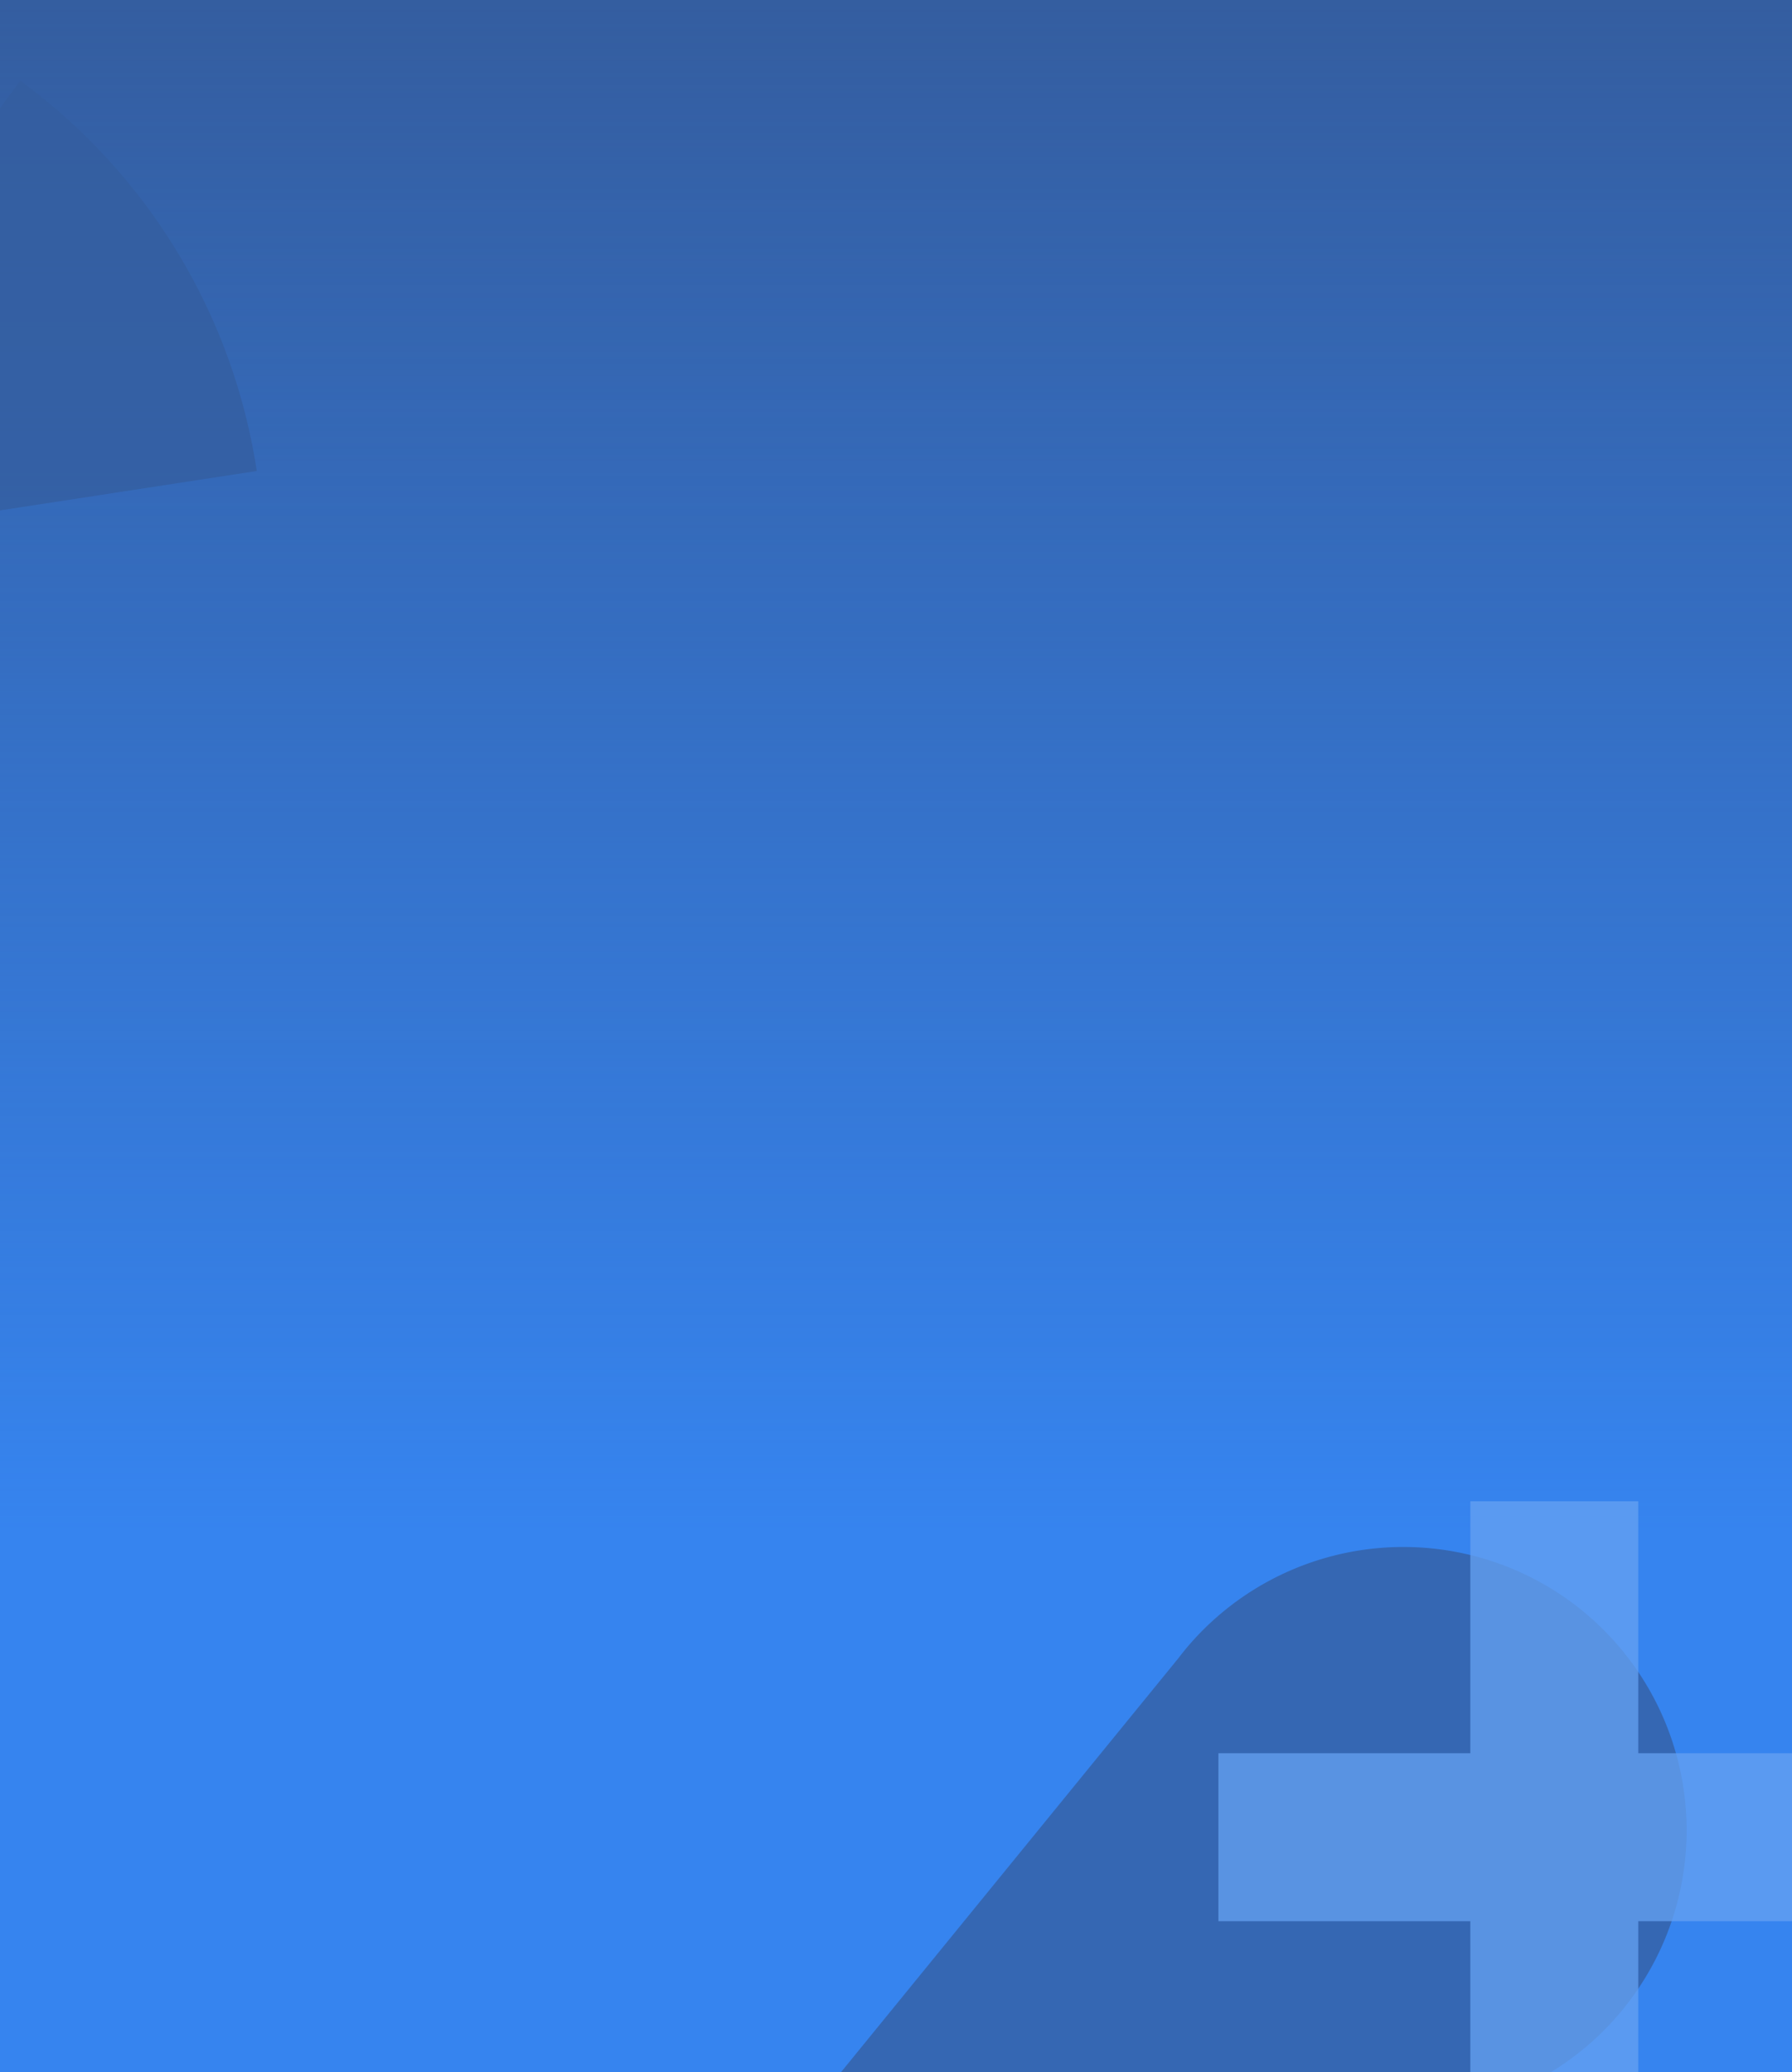
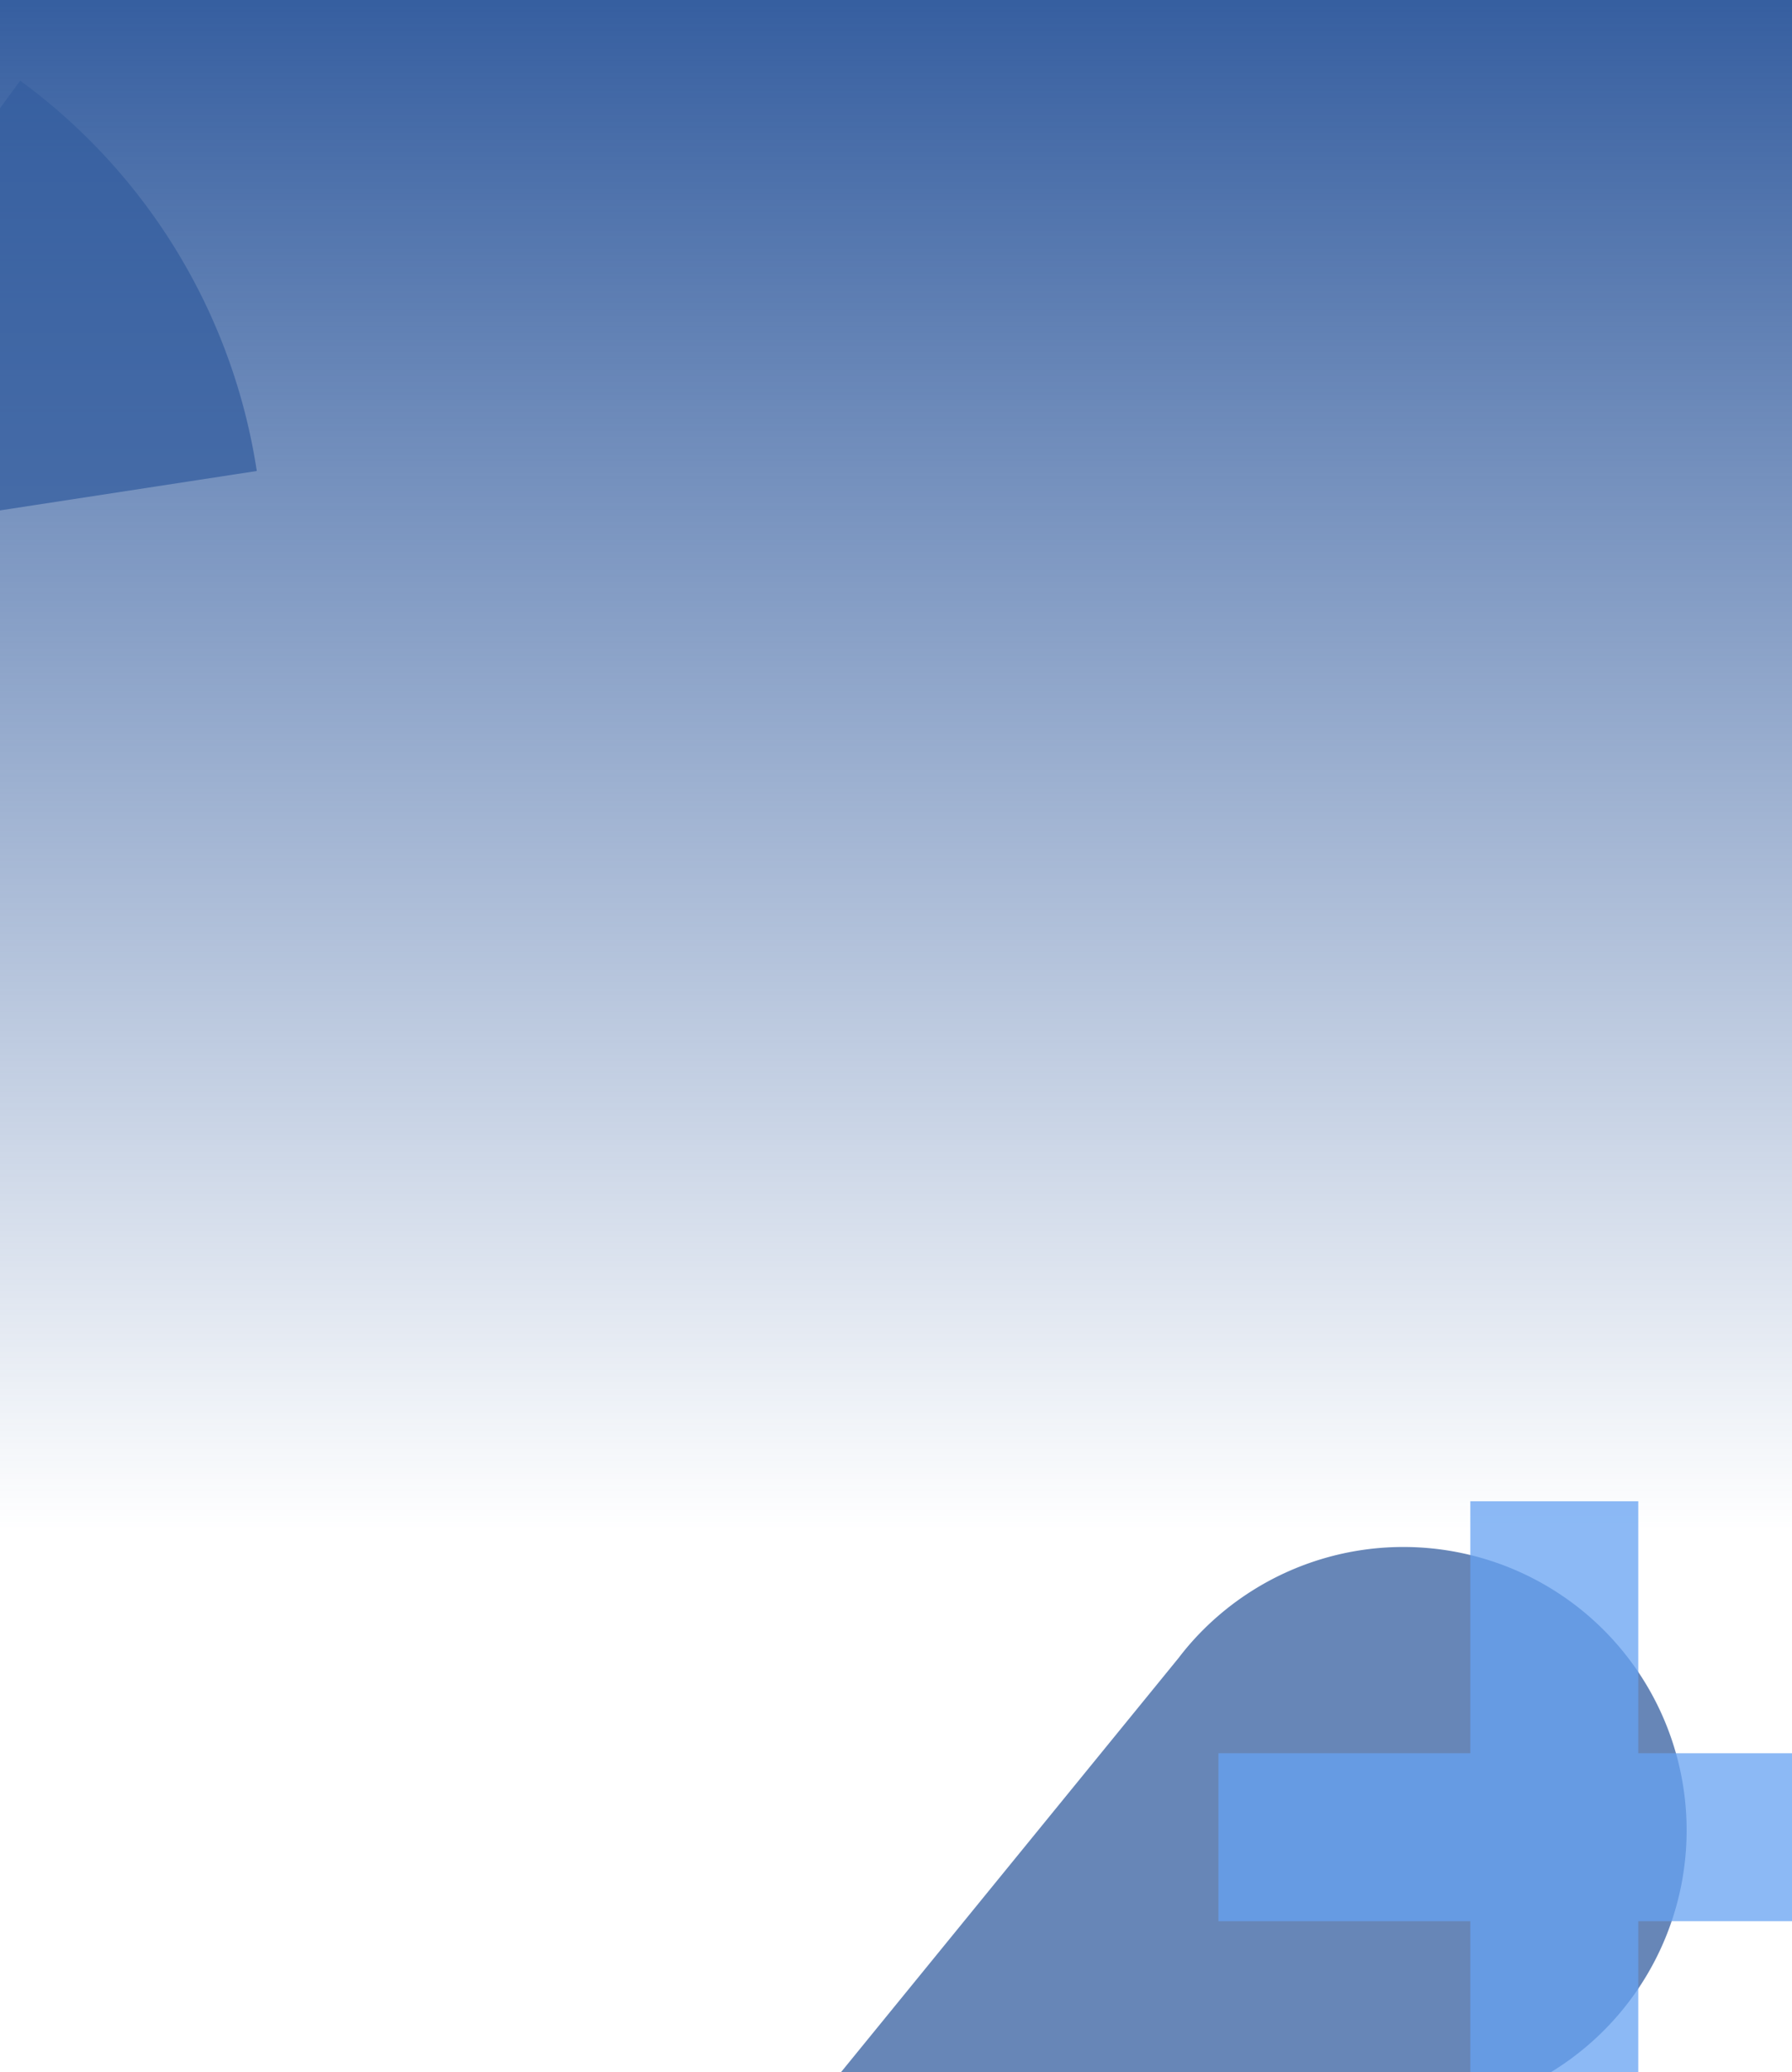
<svg xmlns="http://www.w3.org/2000/svg" id="Background" viewBox="0 0 365 422">
  <defs>
    <style>.cls-1{fill:#3684ef;}.cls-2{fill:url(#linear-gradient);}.cls-3{fill:#345d9f;}.cls-3,.cls-4{opacity:0.75;}.cls-4{fill:#65a1f1;}</style>
    <linearGradient id="linear-gradient" x1="-4316.937" y1="-4419.86" x2="-4633.937" y2="-4419.86" gradientTransform="translate(4657.937 4575.36)" gradientUnits="userSpaceOnUse">
      <stop offset="0.007" stop-color="#345d9f" stop-opacity="0" />
      <stop offset="1" stop-color="#345d9f" />
    </linearGradient>
  </defs>
-   <rect class="cls-1" x="-31.5" y="25.5" width="428" height="371" transform="translate(393.5 28.5) rotate(90)" />
  <rect class="cls-2" x="24" y="-30" width="317" height="371" transform="translate(338 -27) rotate(90)" />
  <path class="cls-3" d="M319.243,419.769a57.698,57.698,0,1,0-76.79-85.081c-.828.946-1.616,1.922-2.376,2.915l-78.068,95.766,123.519-2.962c1.251.008,2.505-.016,3.76-.09a57.753,57.753,0,0,0,29.955-10.548Z" />
  <polygon class="cls-4" points="384.999 357.027 333.689 357.027 333.689 305.717 333.688 305.716 299.482 305.716 299.482 357.027 248.171 357.027 248.171 391.235 248.171 391.235 299.482 391.235 299.482 442.545 333.689 442.545 333.689 391.235 385 391.235 385 357.028 384.999 357.027" />
-   <path class="cls-3" d="M52.302,95.91A121.071,121.071,0,0,0,4.117,16.429l-.005.001-71.852,97.909L52.301,95.912Z" />
+   <path class="cls-3" d="M52.302,95.91A121.071,121.071,0,0,0,4.117,16.429l-.005.001-71.852,97.909L52.301,95.912" />
</svg>